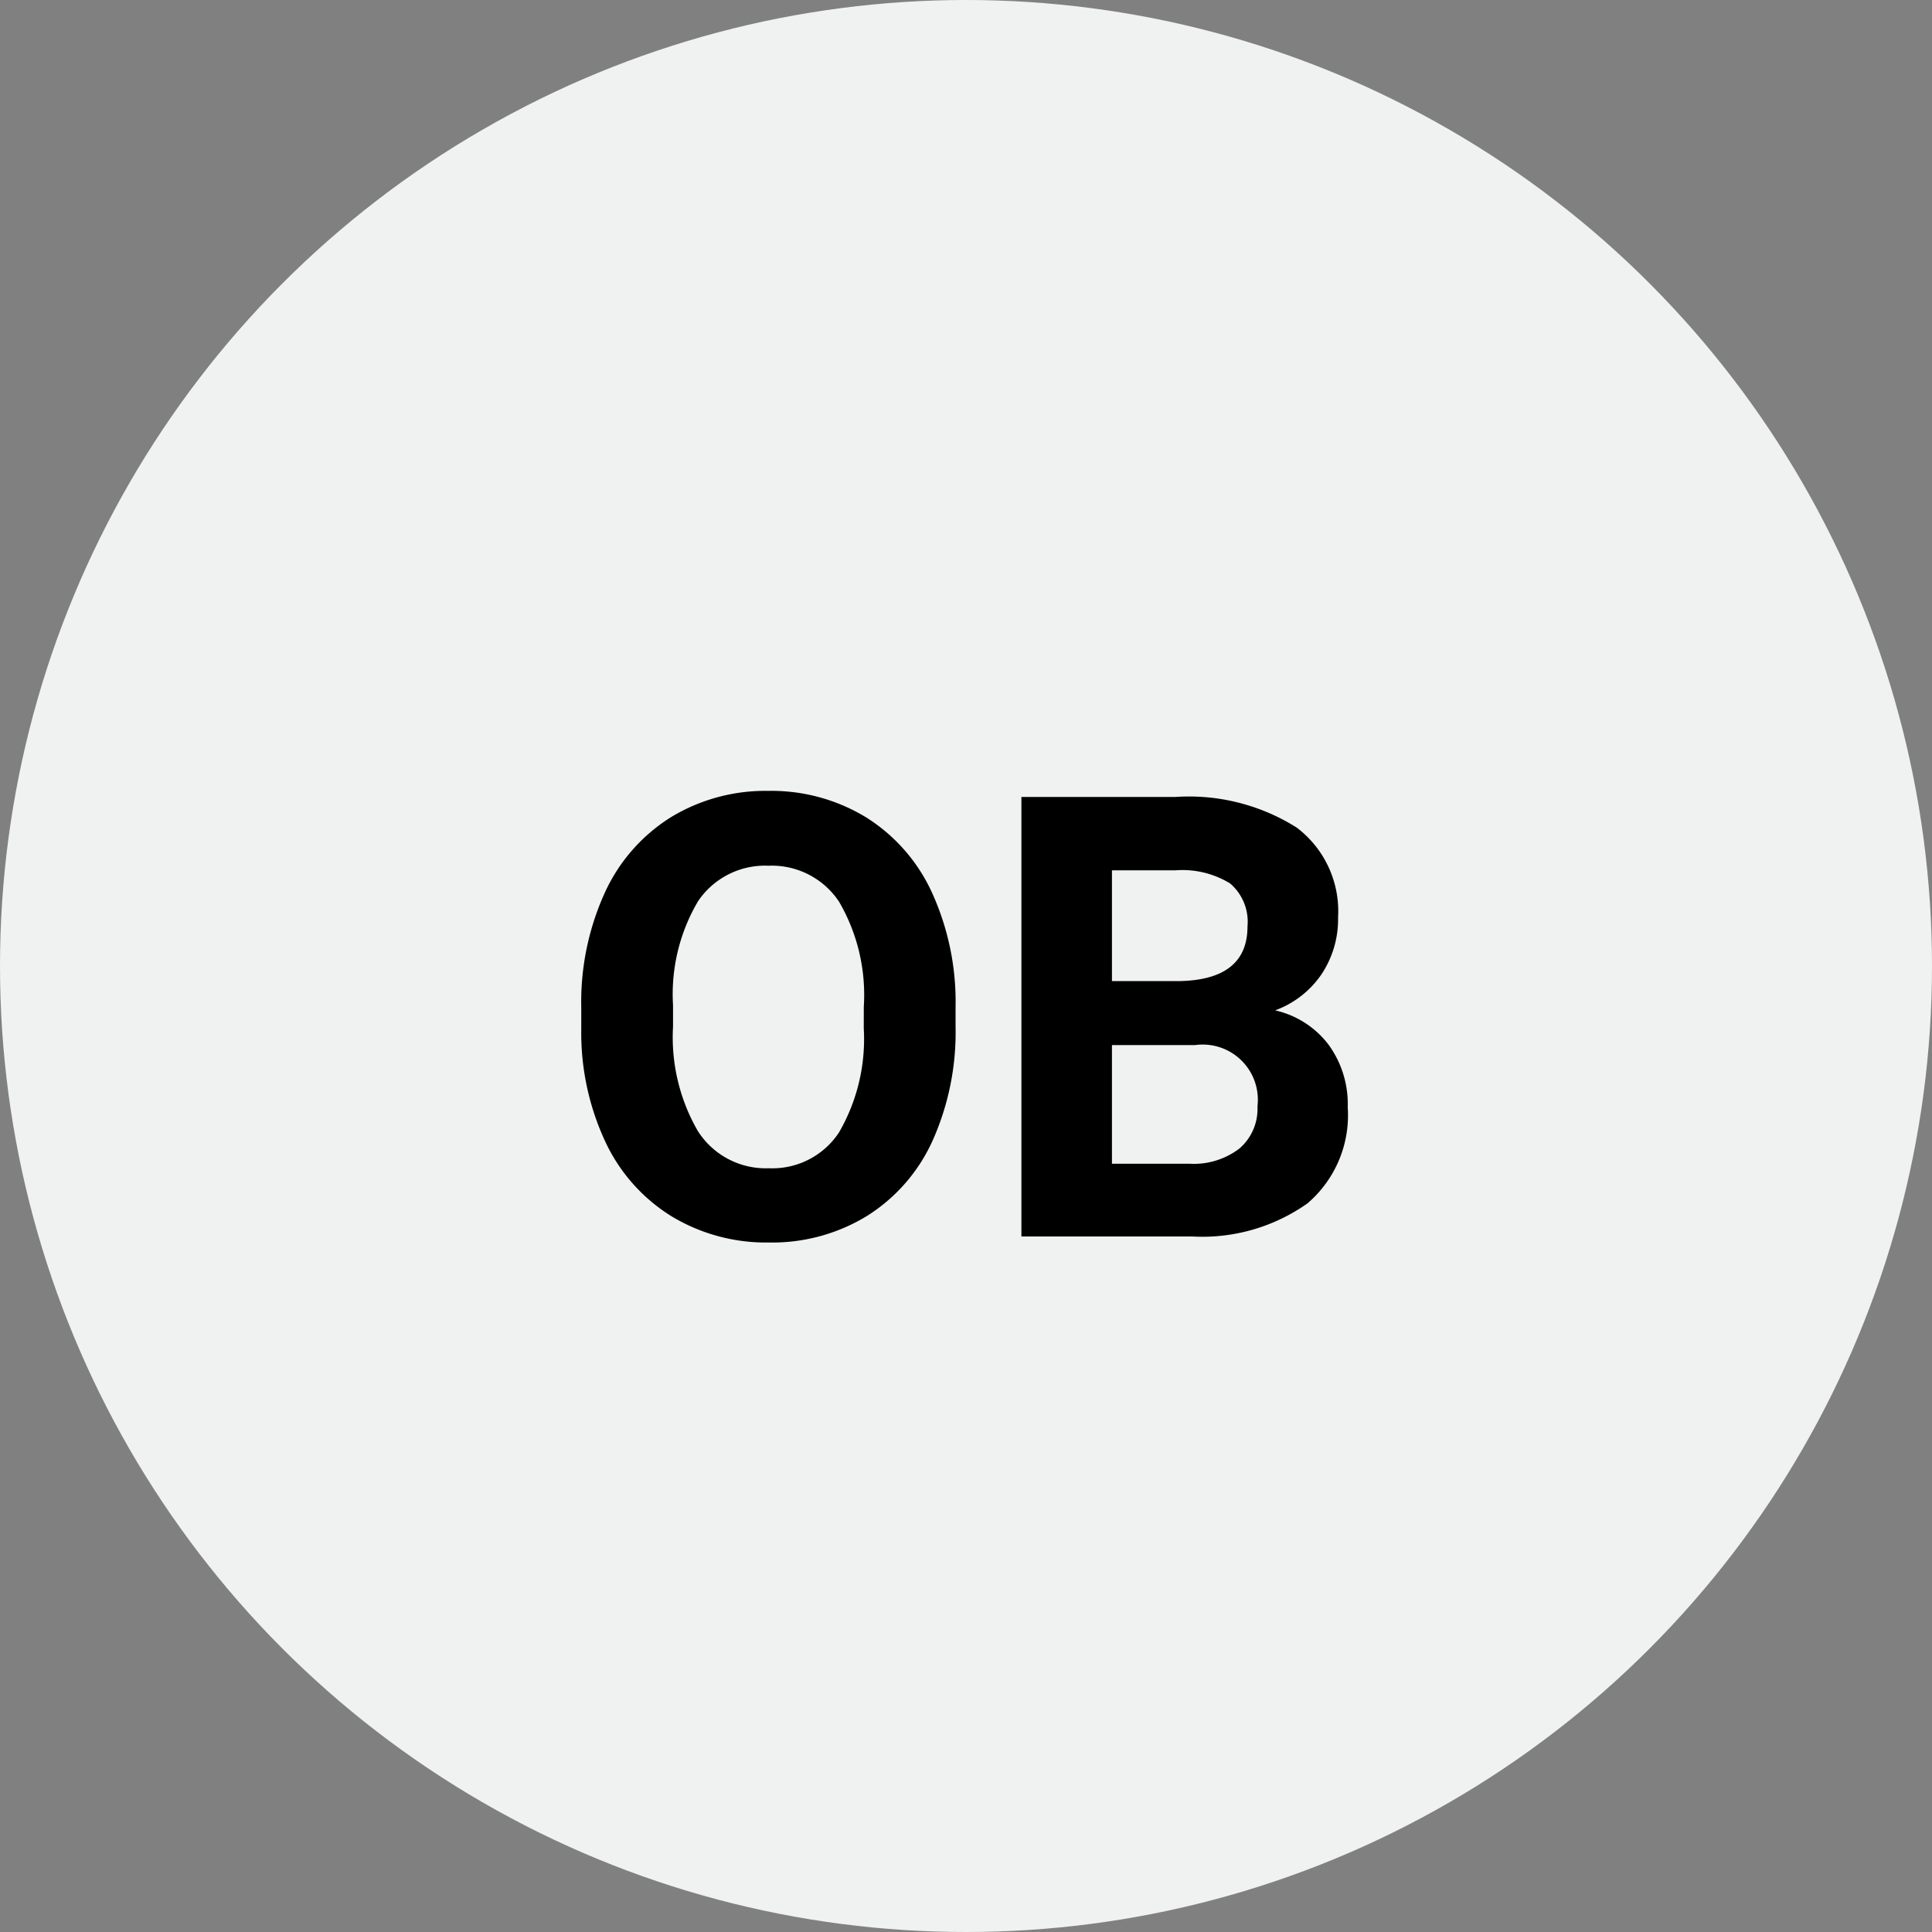
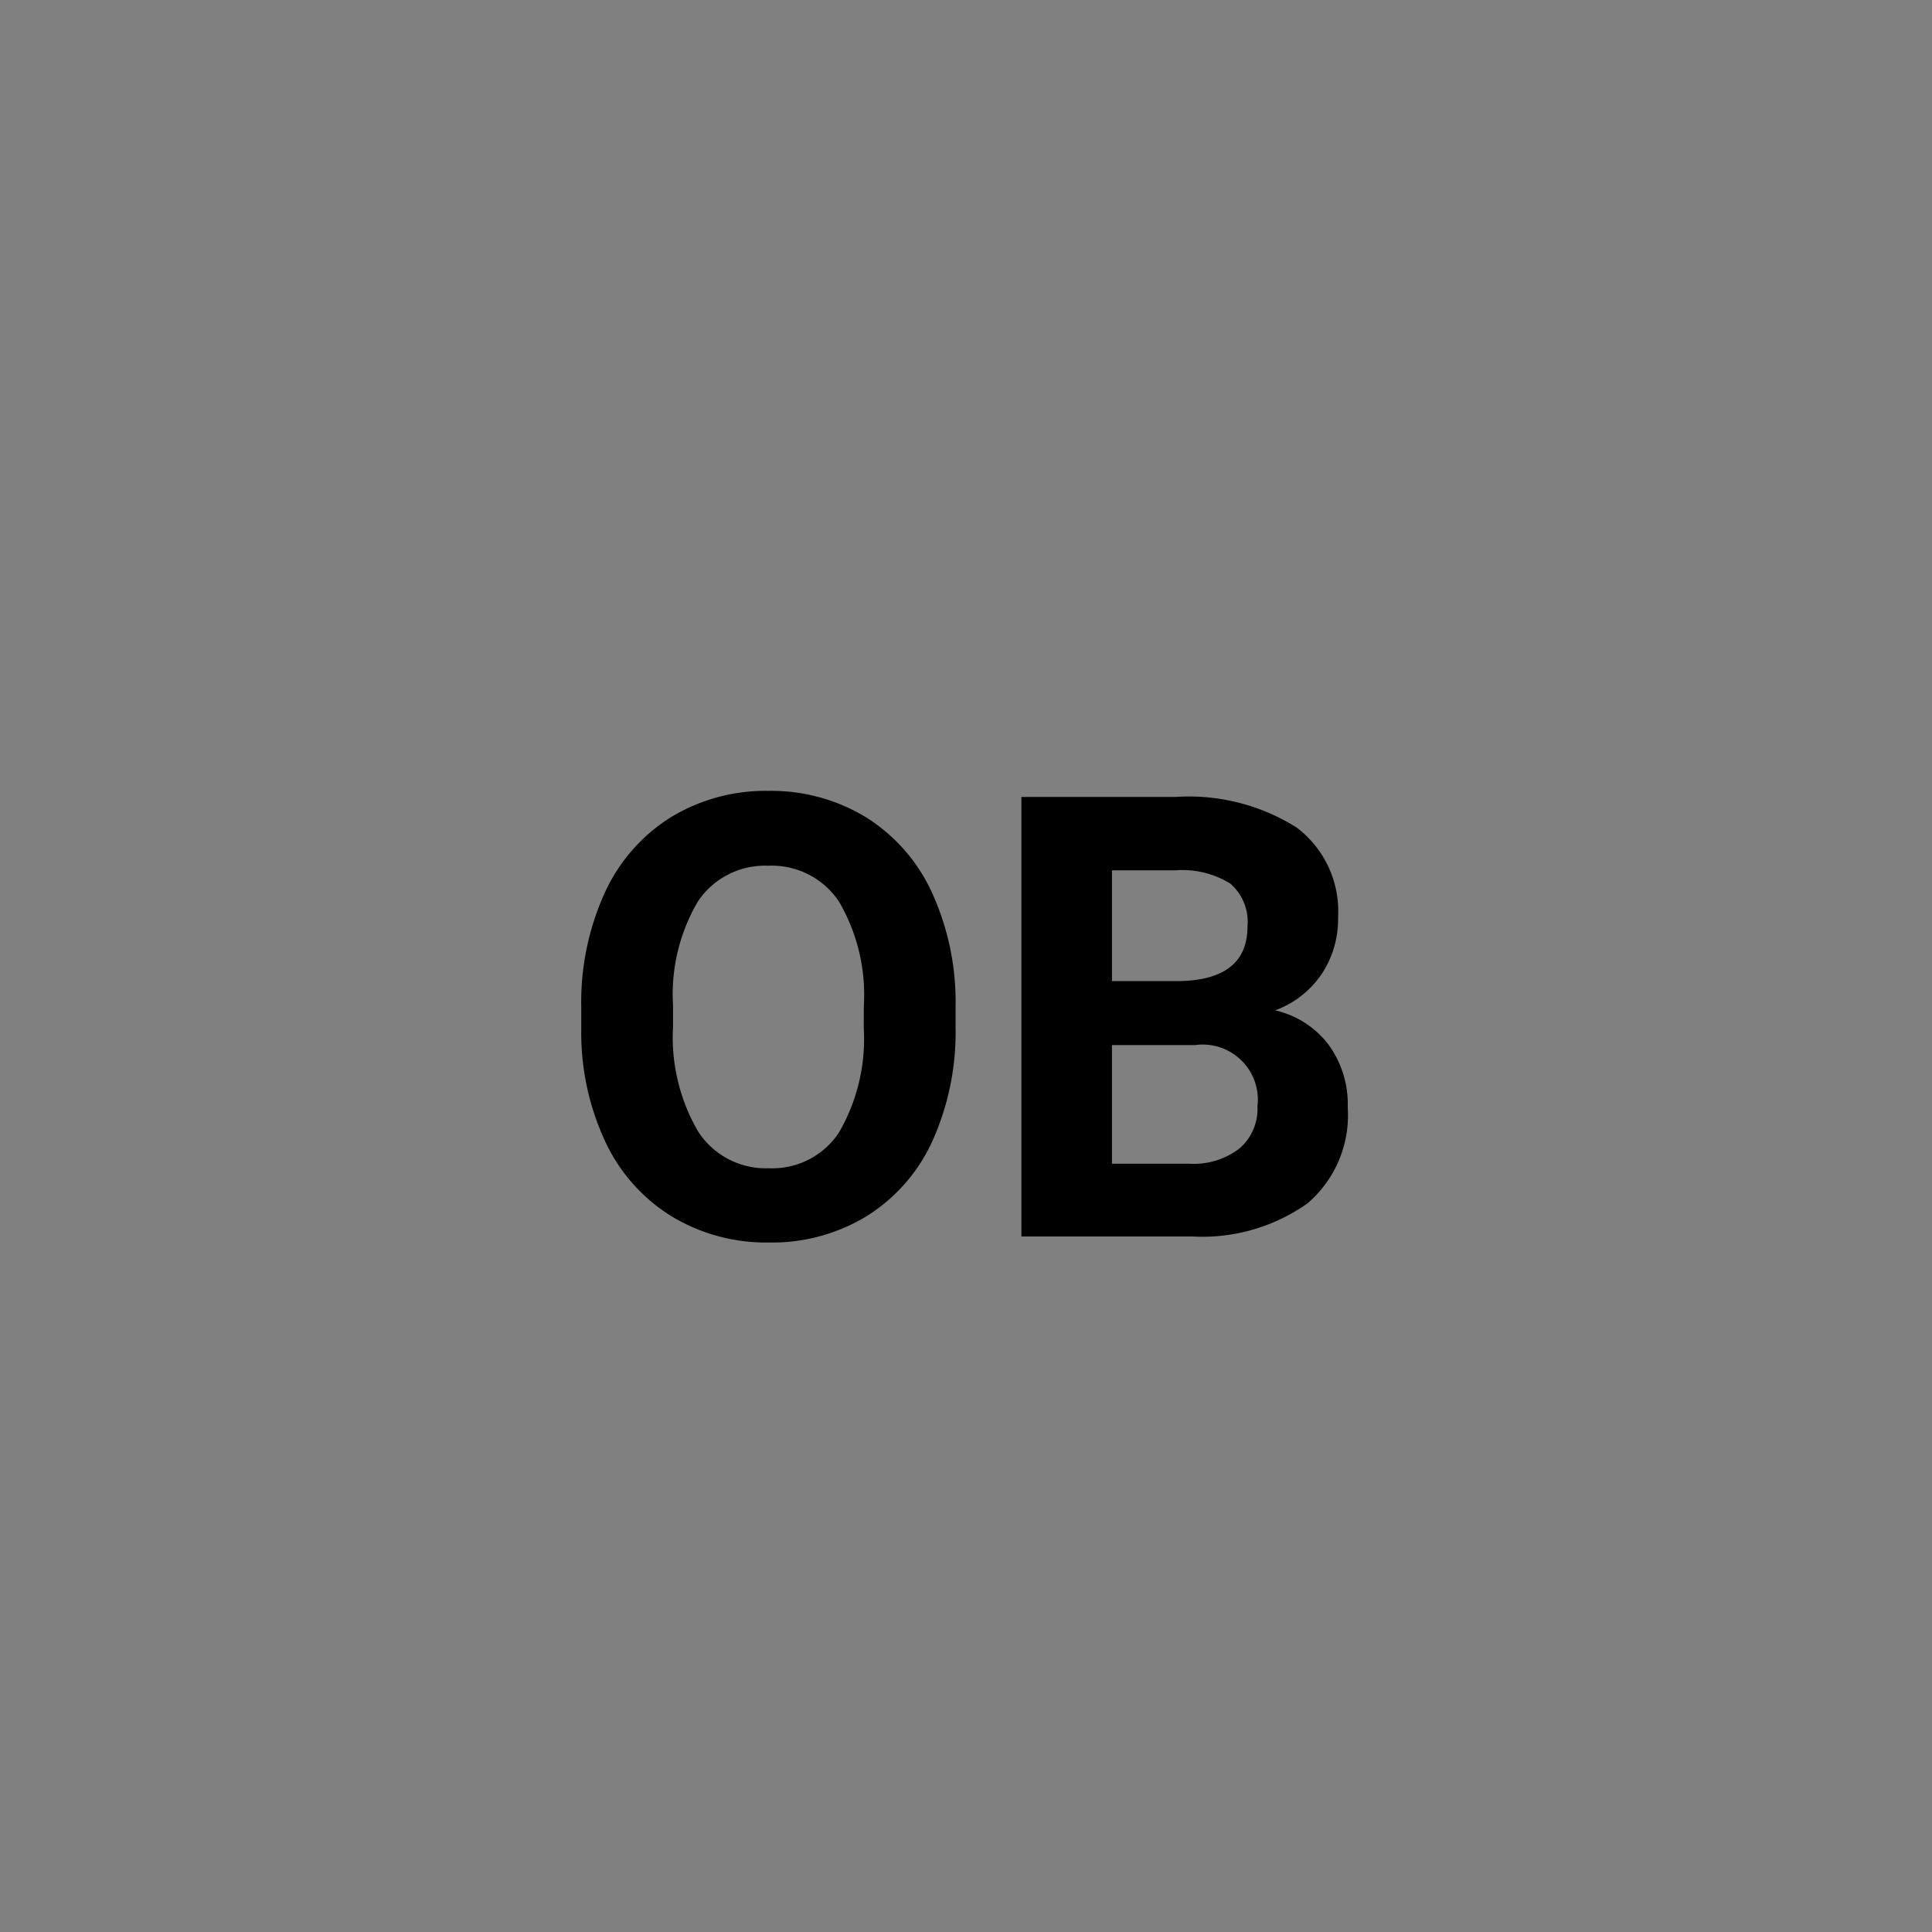
<svg xmlns="http://www.w3.org/2000/svg" width="50" height="50" viewBox="0 0 50 50">
  <rect x="0" y="0" width="50" height="50" fill="#808080" stroke="none" />
  <g id="OB_lightgrey" transform="translate(-12904 -23337)">
-     <circle id="Ellipse_1211" data-name="Ellipse 1211" cx="25" cy="25" r="25" transform="translate(12904 23337)" fill="#f0f1f1" />
-     <path id="Pfad_1683" data-name="Pfad 1683" d="M-.27-5.43A6.867,6.867,0,0,1-.863-2.484a4.472,4.472,0,0,1-1.7,1.953A4.7,4.7,0,0,1-5.1.156a4.732,4.732,0,0,1-2.523-.68A4.515,4.515,0,0,1-9.34-2.465a6.67,6.67,0,0,1-.617-2.9V-5.93a6.831,6.831,0,0,1,.605-2.957,4.508,4.508,0,0,1,1.711-1.961,4.706,4.706,0,0,1,2.527-.684,4.706,4.706,0,0,1,2.527.684A4.508,4.508,0,0,1-.875-8.887,6.811,6.811,0,0,1-.27-5.937Zm-2.375-.516a4.787,4.787,0,0,0-.641-2.719,2.088,2.088,0,0,0-1.828-.93,2.088,2.088,0,0,0-1.82.918,4.732,4.732,0,0,0-.648,2.691v.555a4.847,4.847,0,0,0,.641,2.7A2.082,2.082,0,0,0-5.1-1.766a2.064,2.064,0,0,0,1.813-.926,4.819,4.819,0,0,0,.641-2.7ZM1.434,0V-11.375H5.418a5.232,5.232,0,0,1,3.141.793,2.712,2.712,0,0,1,1.07,2.324A2.57,2.57,0,0,1,9.2-6.785,2.482,2.482,0,0,1,8-5.852a2.4,2.4,0,0,1,1.379.883,2.61,2.61,0,0,1,.5,1.625A3,3,0,0,1,8.84-.859,4.713,4.713,0,0,1,5.855,0ZM3.777-4.953v3.07H5.785a1.938,1.938,0,0,0,1.293-.395,1.353,1.353,0,0,0,.465-1.09A1.428,1.428,0,0,0,5.926-4.953Zm0-1.656H5.512q1.773-.031,1.773-1.414a1.307,1.307,0,0,0-.449-1.113,2.363,2.363,0,0,0-1.418-.34H3.777Z" transform="translate(12929 23369)" />
+     <path id="Pfad_1683" data-name="Pfad 1683" d="M-.27-5.43A6.867,6.867,0,0,1-.863-2.484a4.472,4.472,0,0,1-1.7,1.953A4.7,4.7,0,0,1-5.1.156a4.732,4.732,0,0,1-2.523-.68A4.515,4.515,0,0,1-9.34-2.465a6.67,6.67,0,0,1-.617-2.9V-5.93a6.831,6.831,0,0,1,.605-2.957,4.508,4.508,0,0,1,1.711-1.961,4.706,4.706,0,0,1,2.527-.684,4.706,4.706,0,0,1,2.527.684A4.508,4.508,0,0,1-.875-8.887,6.811,6.811,0,0,1-.27-5.937Zm-2.375-.516a4.787,4.787,0,0,0-.641-2.719,2.088,2.088,0,0,0-1.828-.93,2.088,2.088,0,0,0-1.82.918,4.732,4.732,0,0,0-.648,2.691v.555a4.847,4.847,0,0,0,.641,2.7A2.082,2.082,0,0,0-5.1-1.766a2.064,2.064,0,0,0,1.813-.926,4.819,4.819,0,0,0,.641-2.7ZM1.434,0V-11.375H5.418a5.232,5.232,0,0,1,3.141.793,2.712,2.712,0,0,1,1.07,2.324A2.57,2.57,0,0,1,9.2-6.785,2.482,2.482,0,0,1,8-5.852a2.4,2.4,0,0,1,1.379.883,2.61,2.61,0,0,1,.5,1.625A3,3,0,0,1,8.84-.859,4.713,4.713,0,0,1,5.855,0M3.777-4.953v3.07H5.785a1.938,1.938,0,0,0,1.293-.395,1.353,1.353,0,0,0,.465-1.09A1.428,1.428,0,0,0,5.926-4.953Zm0-1.656H5.512q1.773-.031,1.773-1.414a1.307,1.307,0,0,0-.449-1.113,2.363,2.363,0,0,0-1.418-.34H3.777Z" transform="translate(12929 23369)" />
  </g>
</svg>